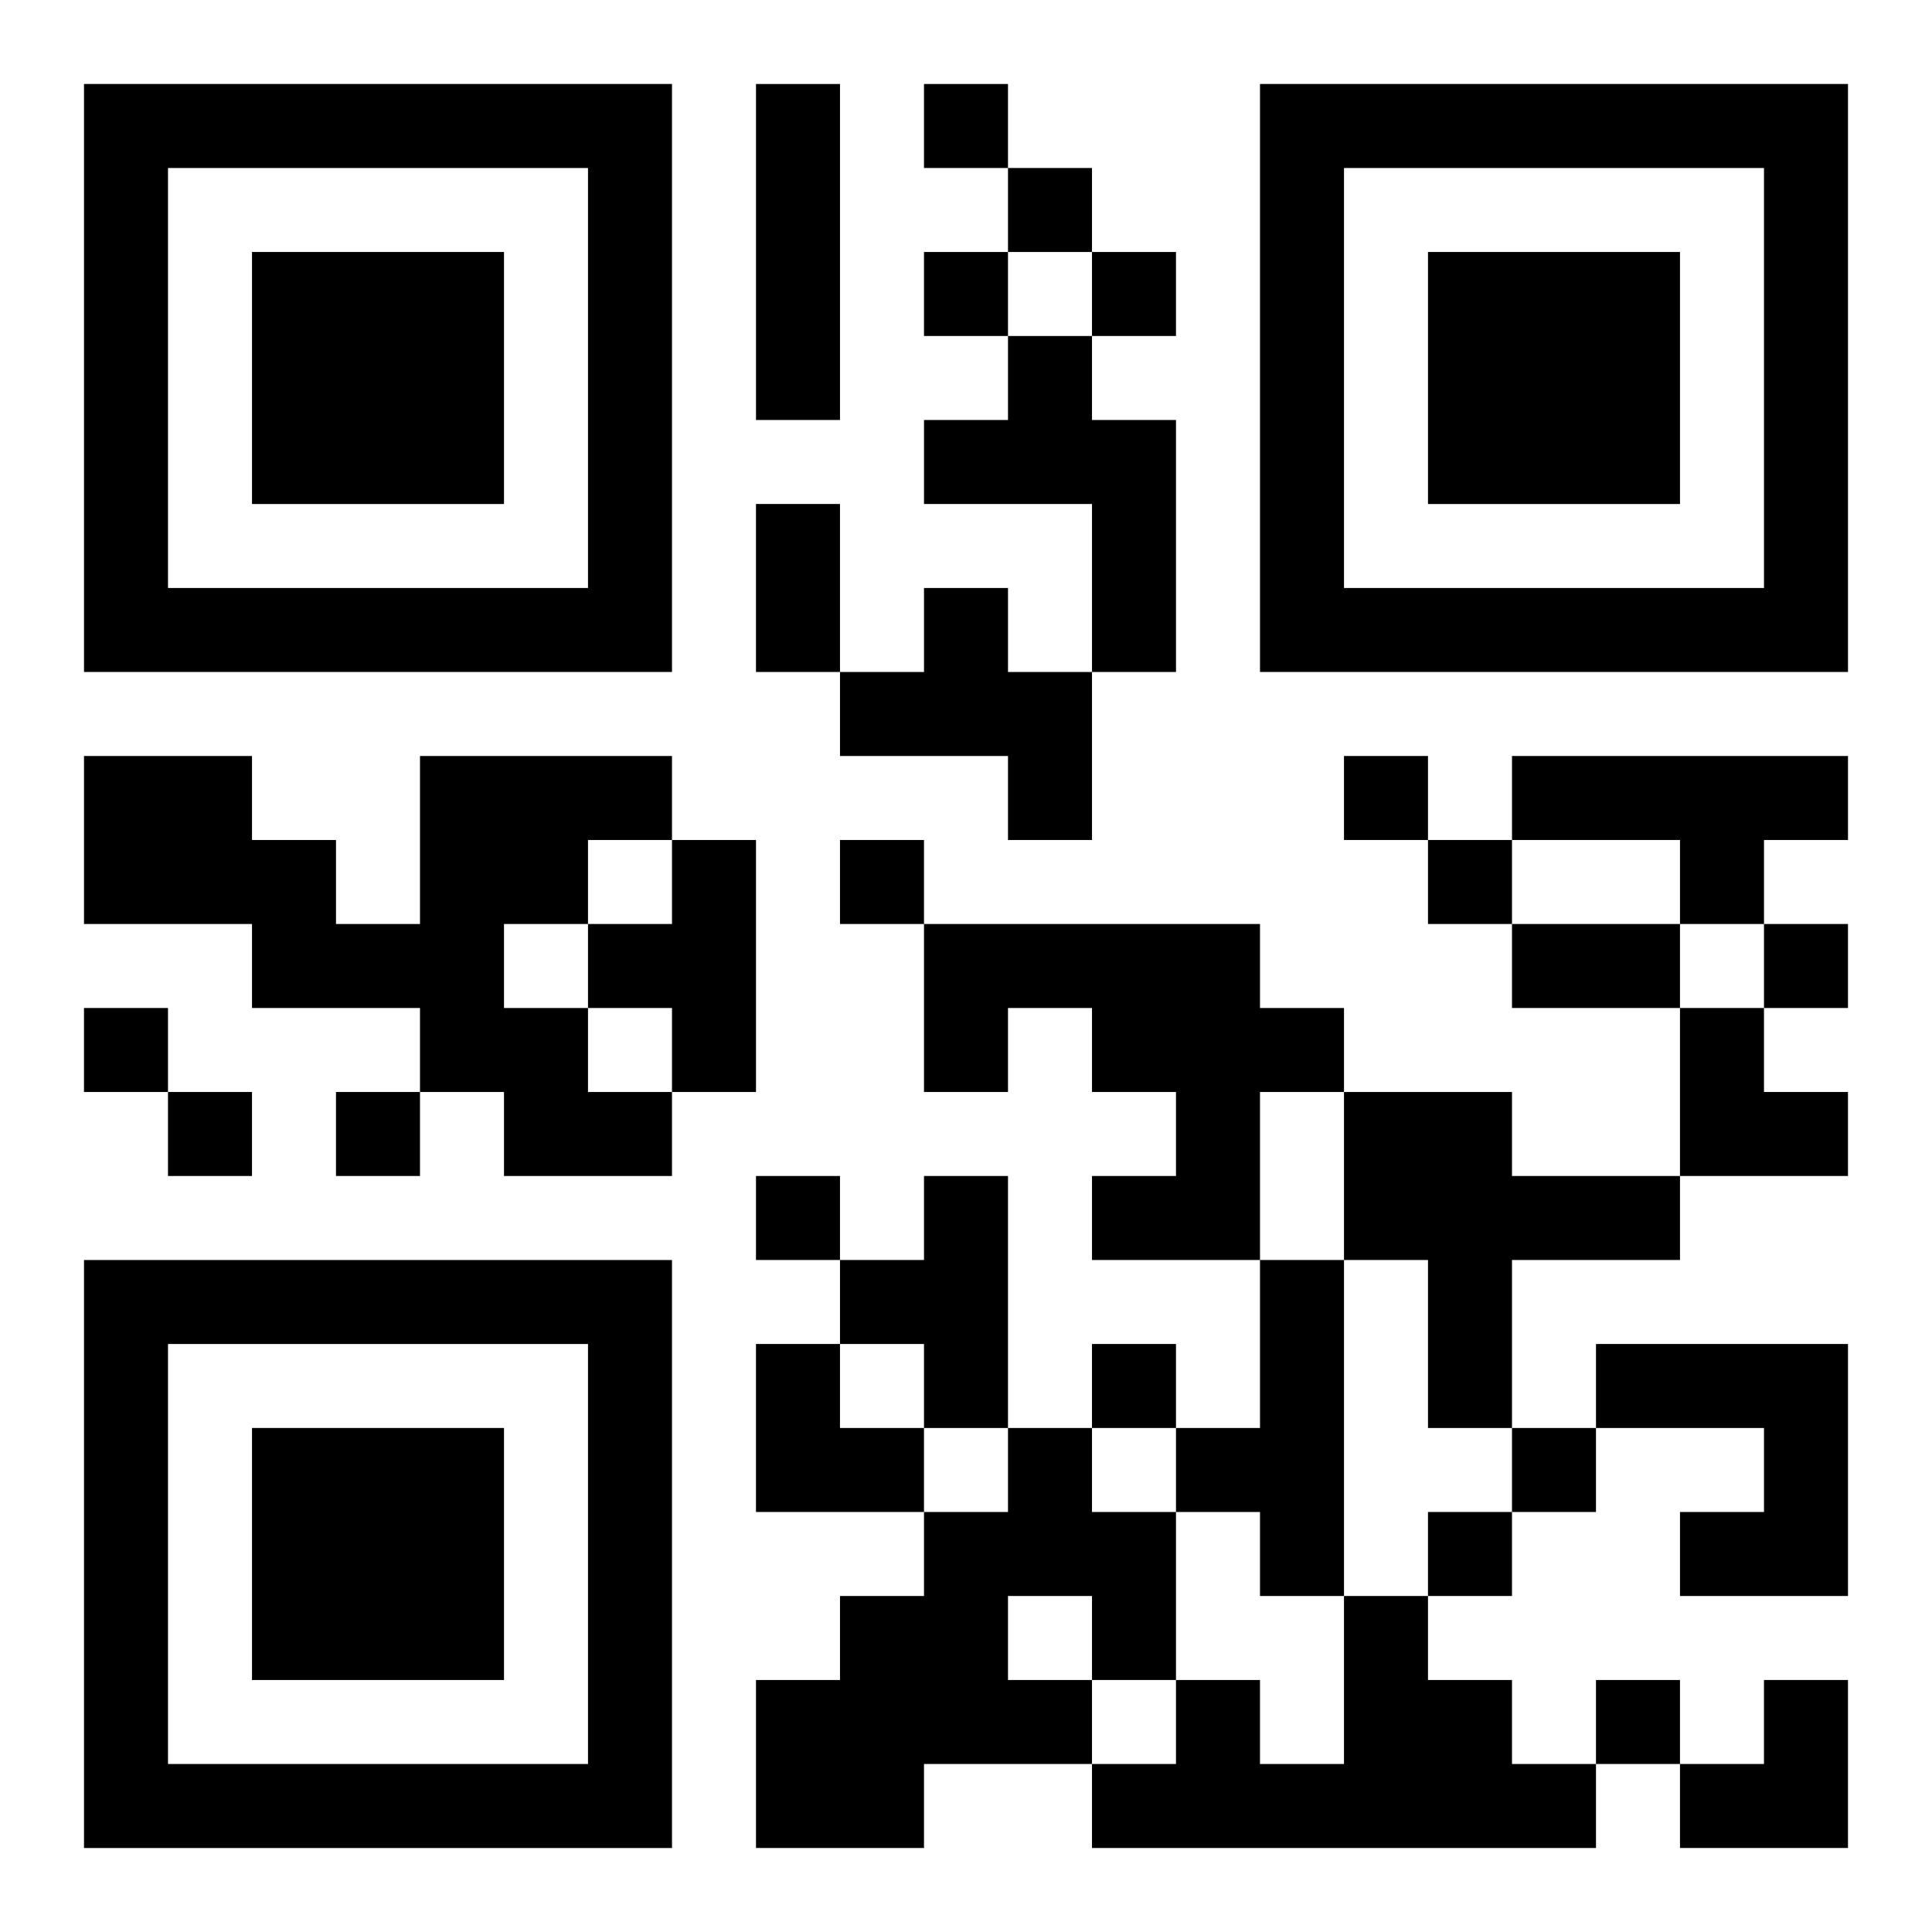
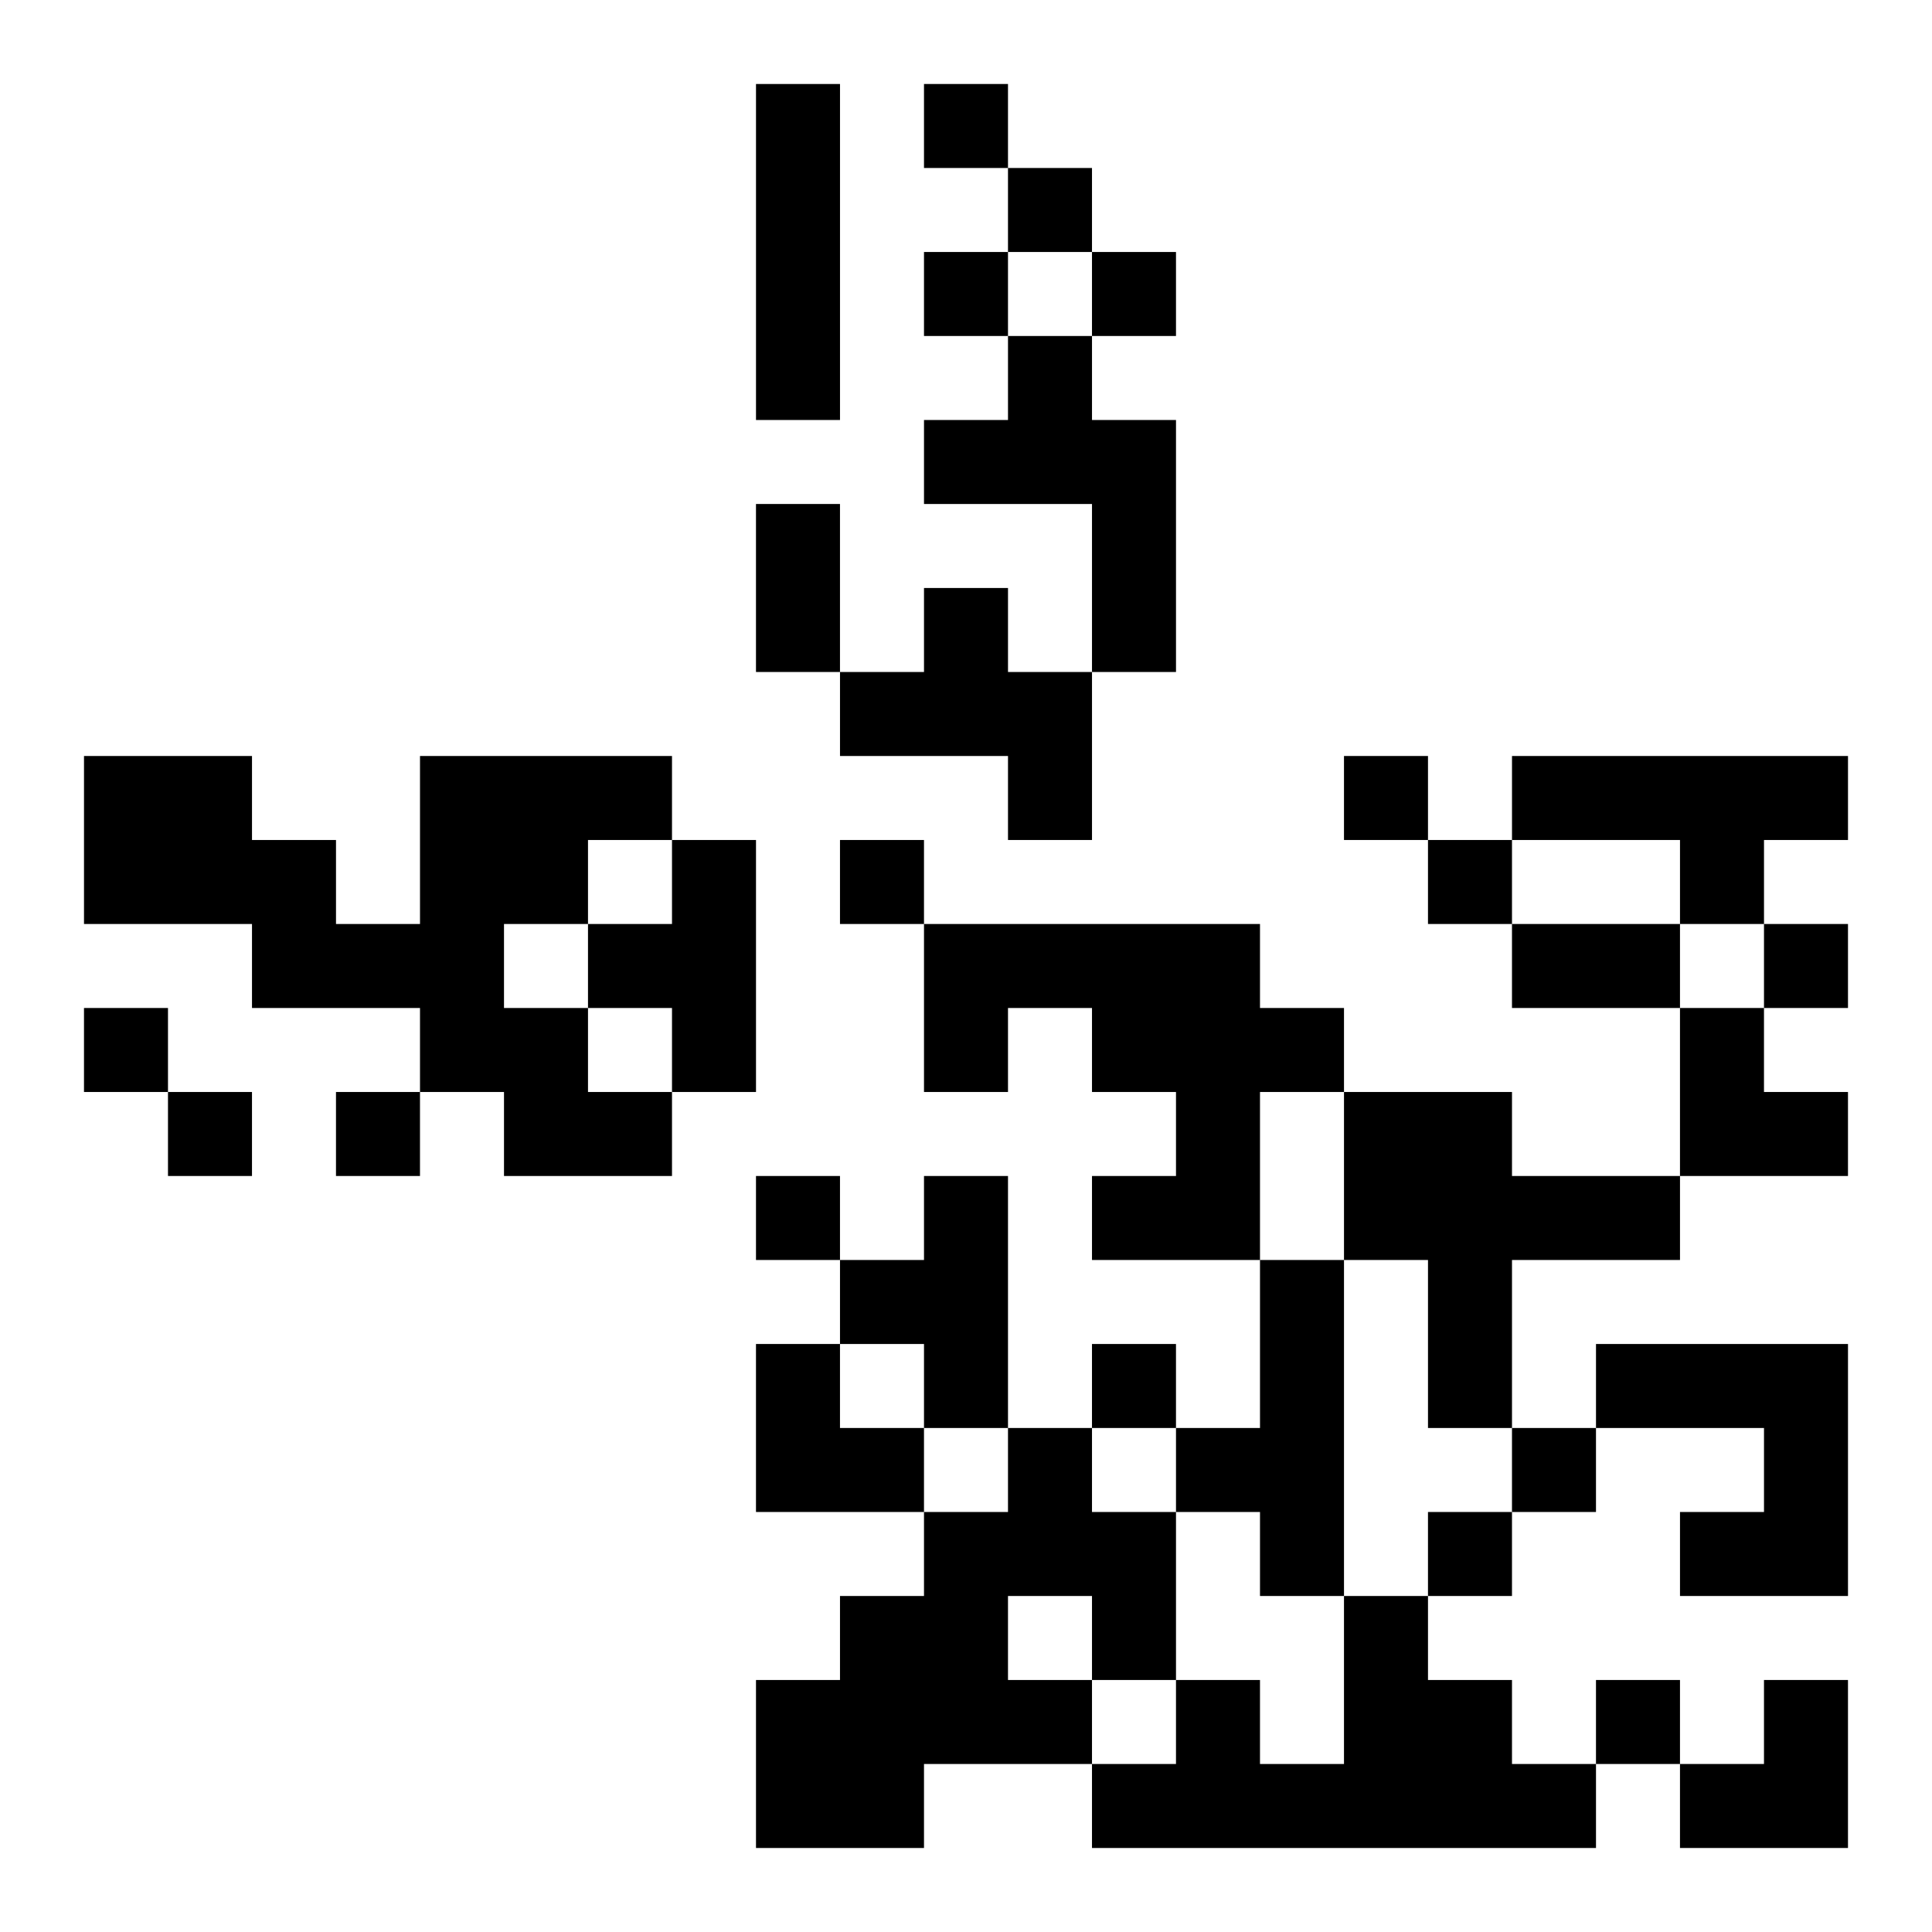
<svg xmlns="http://www.w3.org/2000/svg" xmlns:xlink="http://www.w3.org/1999/xlink" width="250" height="250" baseProfile="full" version="1.1" viewBox="-1 -1 23 23">
  <symbol id="a">
-     <path d="m0 7v7h7v-7h-7zm1 1h5v5h-5v-5zm1 1v3h3v-3h-3z" />
-   </symbol>
+     </symbol>
  <use y="-7" xlink:href="#a" />
  <use y="7" xlink:href="#a" />
  <use x="14" y="-7" xlink:href="#a" />
  <path d="m8 0h1v4h-1v-4m3 3h1v1h1v3h-1v-2h-2v-1h1v-1m-1 3h1v1h1v2h-1v-1h-2v-1h1v-1m-6 2h3v1h-1v1h-1v1h1v1h1v1h-2v-1h-1v-1h-2v-1h-2v-2h2v1h1v1h1v-2m13 0h4v1h-1v1h-1v-1h-2v-1m-10 1h1v3h-1v-1h-1v-1h1v-1m3 1h4v1h1v1h-1v2h-2v-1h1v-1h-1v-1h-1v1h-1v-2m5 2h2v1h2v1h-2v2h-1v-2h-1v-2m-5 1h1v3h-1v-1h-1v-1h1v-1m4 1h1v4h-1v-1h-1v-1h1v-2m4 1h3v3h-2v-1h1v-1h-2v-1m-7 1h1v1h1v2h-1v1h-2v1h-2v-2h1v-1h1v-1h1v-1m0 2v1h1v-1h-1m4 0h1v1h1v1h1v1h-6v-1h1v-1h1v1h1v-2m-5-18v1h1v-1h-1m1 1v1h1v-1h-1m-1 1v1h1v-1h-1m2 0v1h1v-1h-1m3 6v1h1v-1h-1m-6 1v1h1v-1h-1m7 0v1h1v-1h-1m4 1v1h1v-1h-1m-20 1v1h1v-1h-1m1 1v1h1v-1h-1m2 0v1h1v-1h-1m5 1v1h1v-1h-1m4 2v1h1v-1h-1m5 1v1h1v-1h-1m-1 1v1h1v-1h-1m2 2v1h1v-1h-1m-10-14h1v2h-1v-2m9 5h2v1h-2v-1m2 1h1v1h1v1h-2zm-11 4h1v1h1v1h-2zm11 4m1 0h1v2h-2v-1h1z" />
</svg>